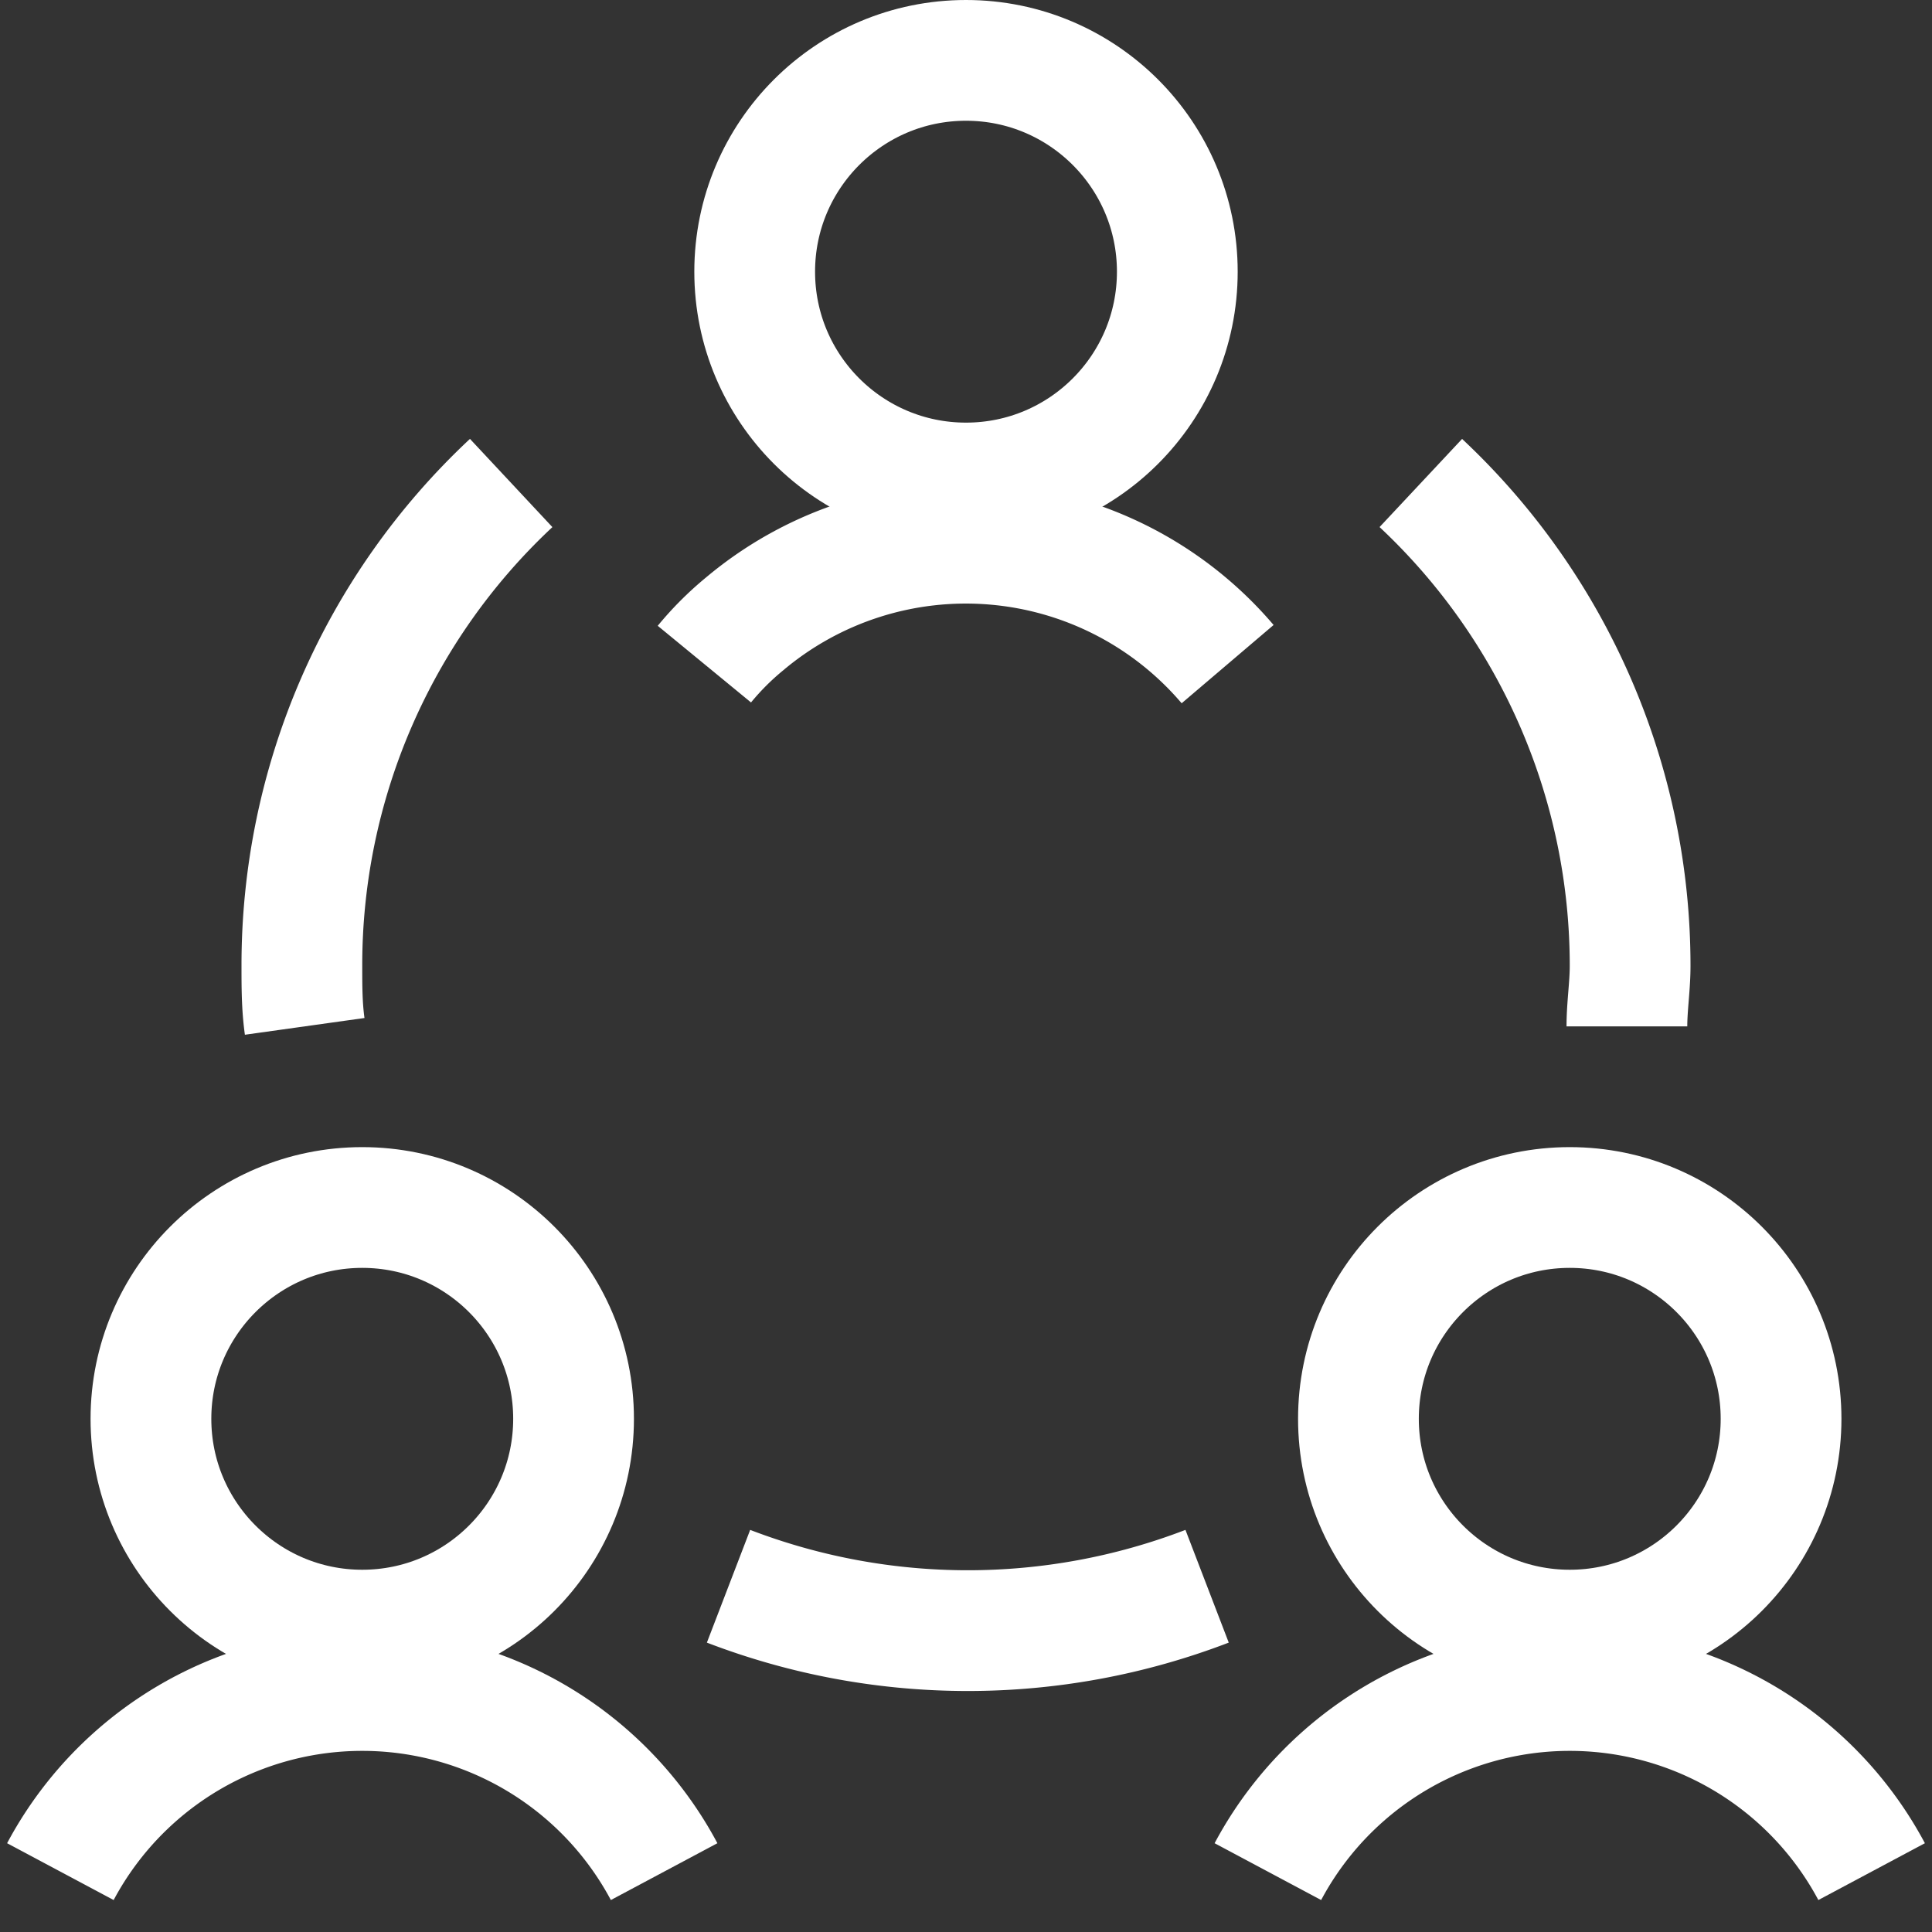
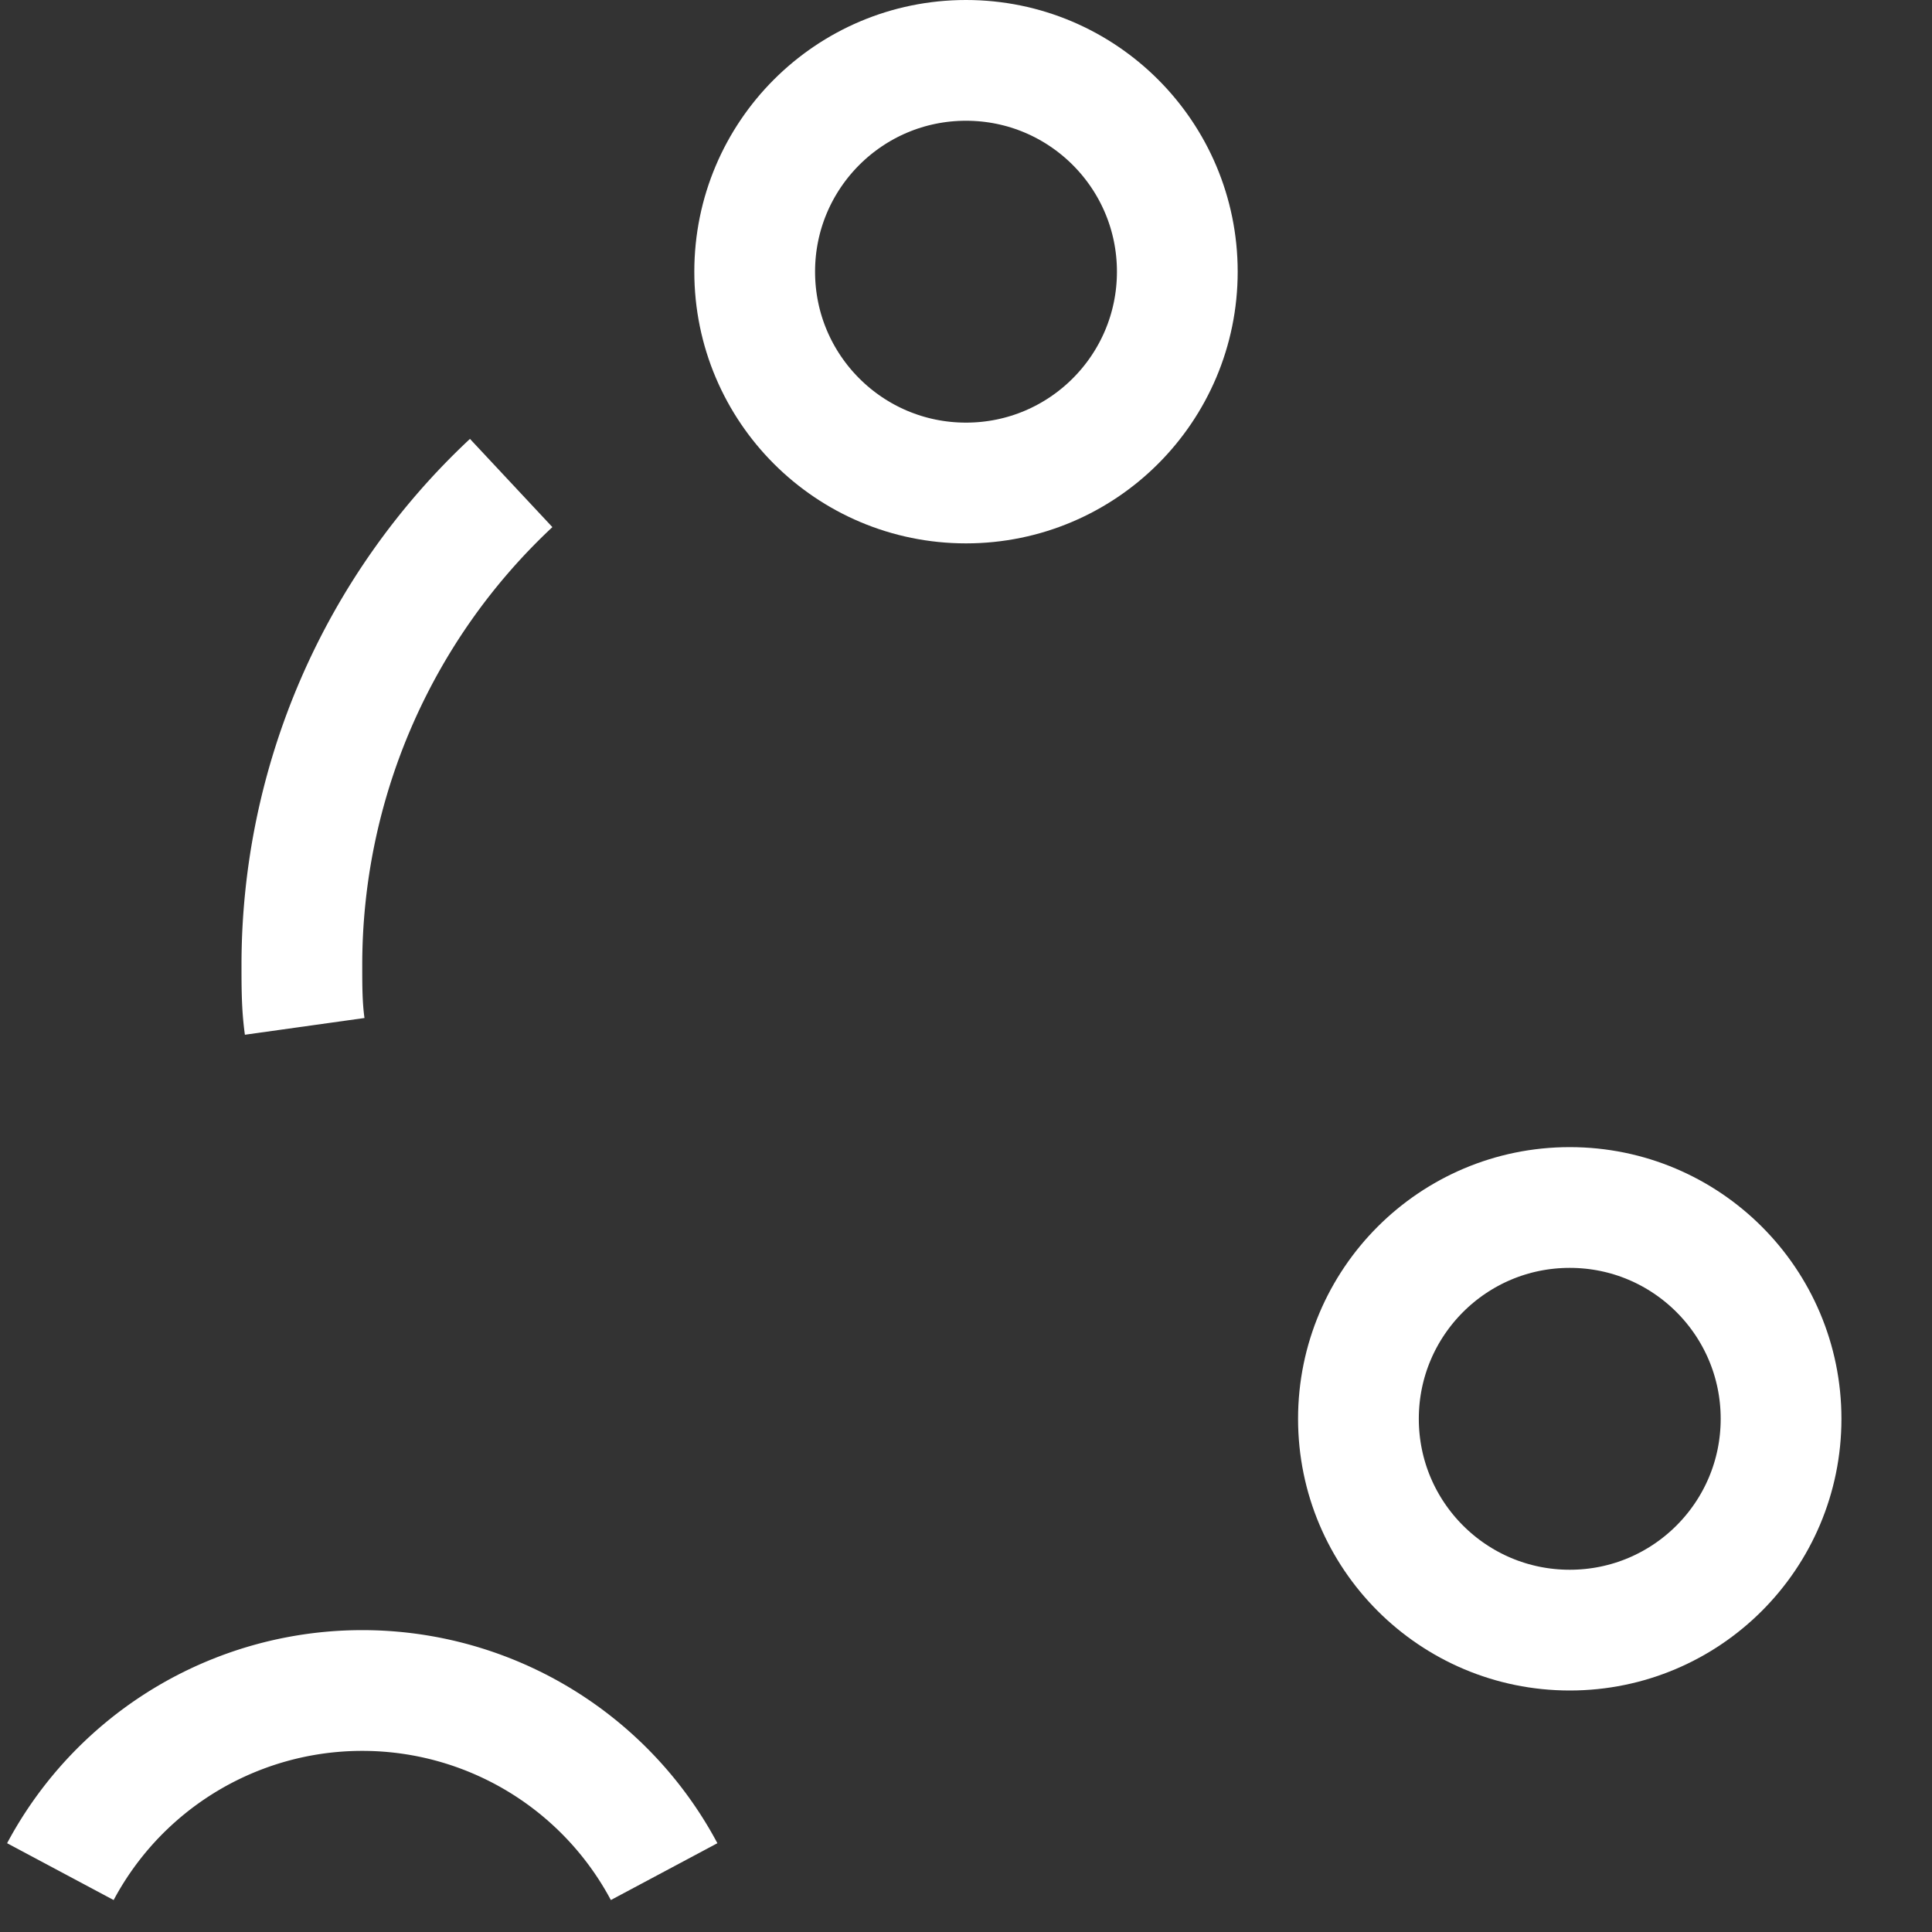
<svg xmlns="http://www.w3.org/2000/svg" id="Layer_1" data-name="Layer 1" viewBox="0 0 48 48">
  <rect x="0" y="0" width="48" height="48" fill="#333333" stroke="none" />
  <defs>
    <style>.cls-1{fill:none;stroke:#fff;stroke-linejoin:round;stroke-width:3px;}</style>
  </defs>
-   <circle class="cls-1" cx="9" cy="35.25" r="5.25" />
  <path class="cls-1" d="M16.5,46.5a8.5,8.5,0,0,0-15,0" />
  <circle class="cls-1" cx="39" cy="35.25" r="5.25" />
-   <path class="cls-1" d="M46.5,46.5a8.5,8.5,0,0,0-15,0" />
  <circle class="cls-1" cx="24" cy="6.75" r="5.25" />
-   <path class="cls-1" d="M30.5,16.5a8.54,8.54,0,0,0-12-1,7.26,7.26,0,0,0-1,1" />
-   <path class="cls-1" d="M18.1,39.41a16.58,16.58,0,0,0,11.89,0" />
  <path class="cls-1" d="M12.7,12A16.39,16.39,0,0,0,7.5,24c0,.51,0,1,.07,1.5" />
-   <path class="cls-1" d="M40.42,25.5c0-.5.08-1,.08-1.5a16.43,16.43,0,0,0-5.2-12" />
</svg>